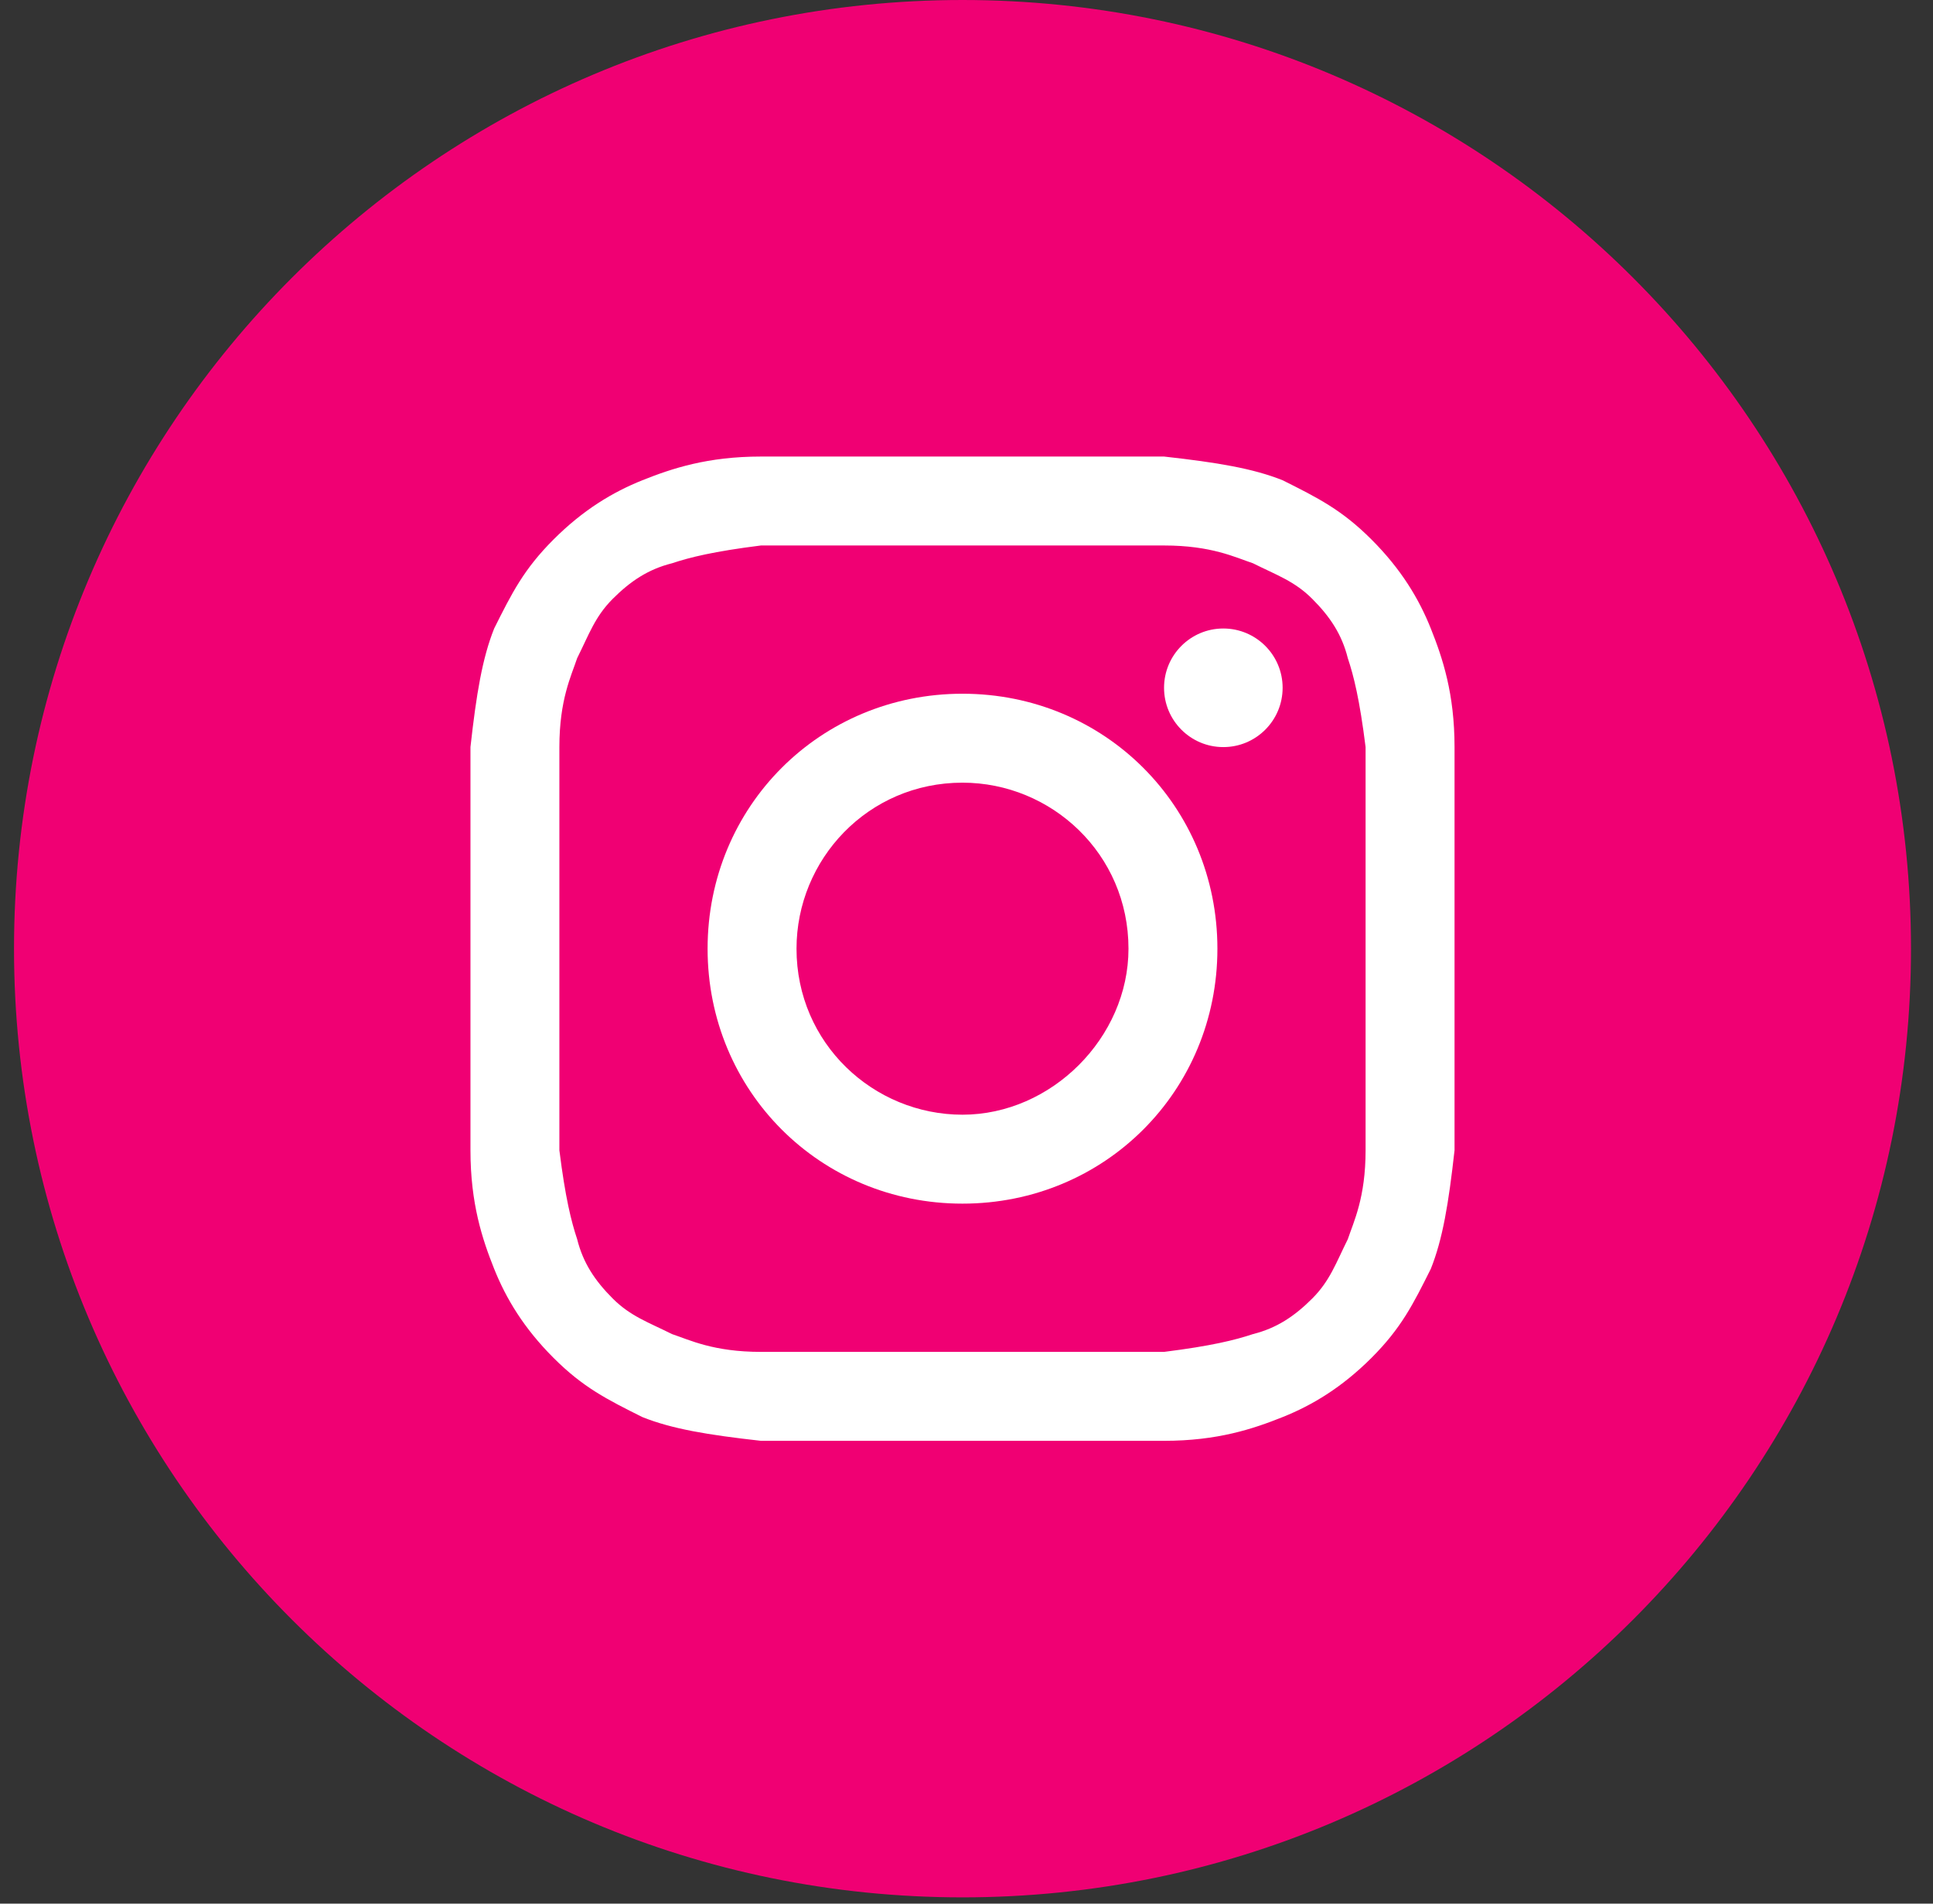
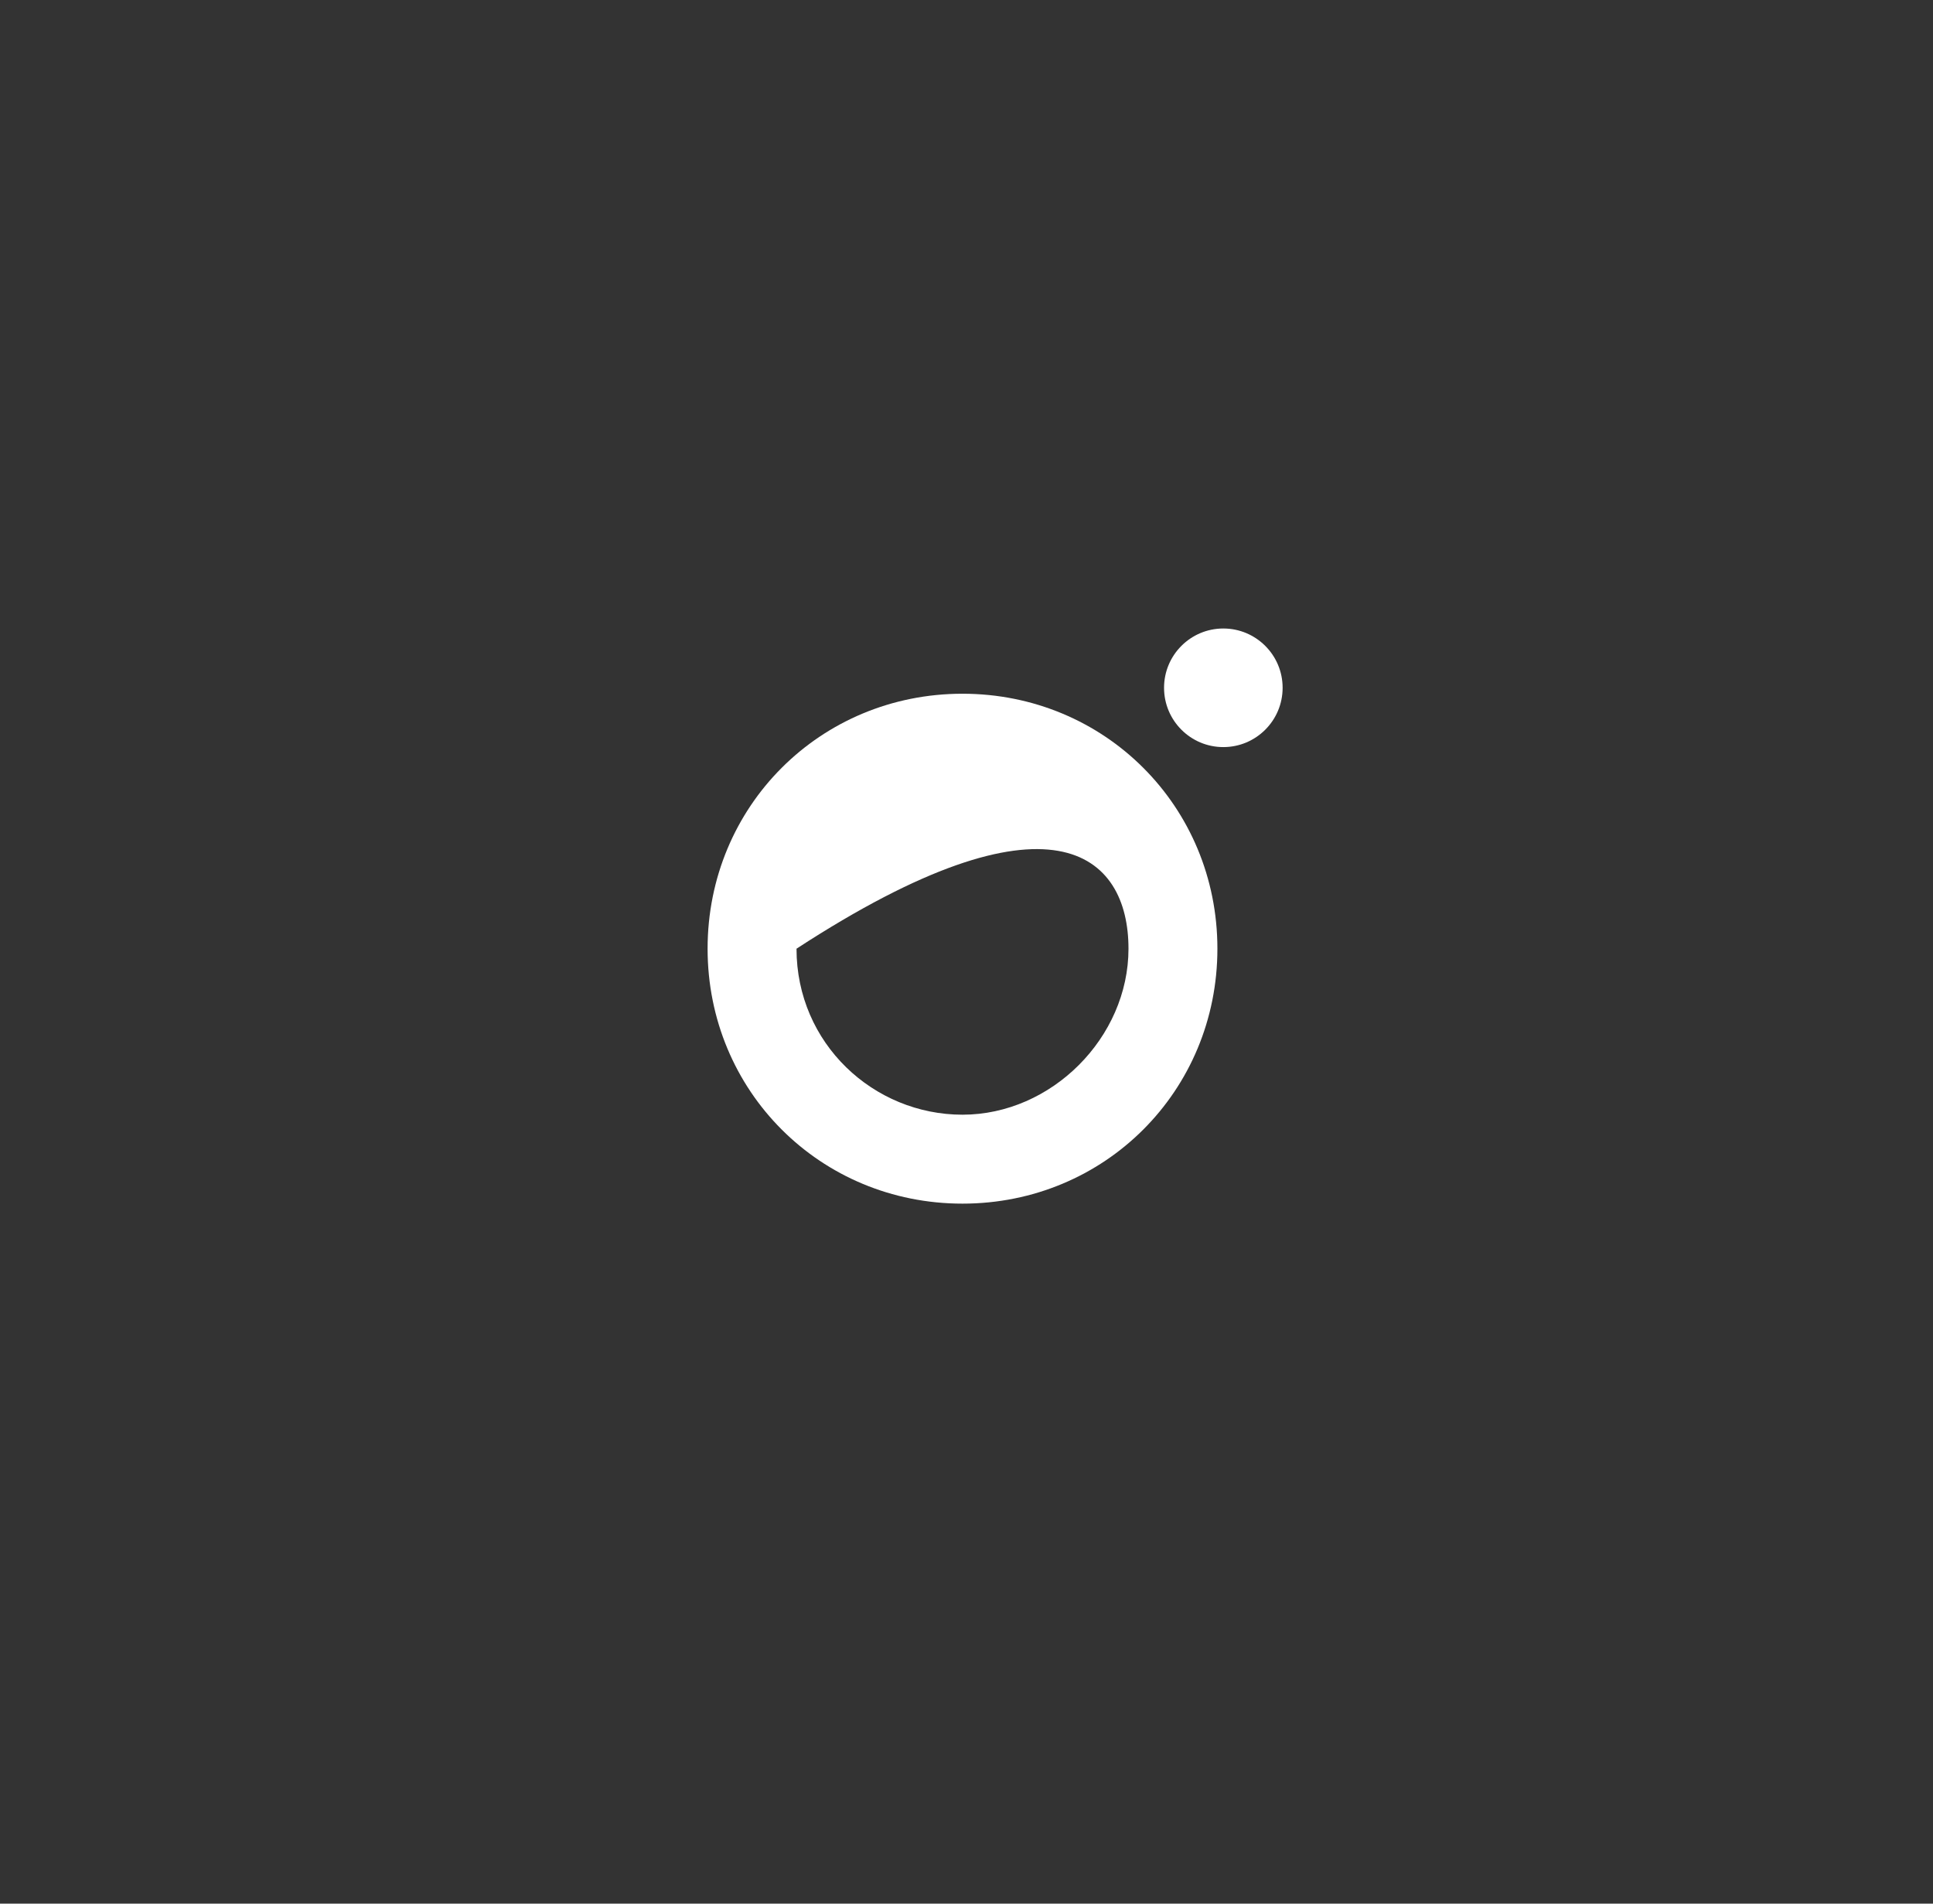
<svg xmlns="http://www.w3.org/2000/svg" width="65" height="64" viewBox="0 0 65 64" fill="none">
  <rect x="0" y="0" width="65" height="64" fill="#333333" stroke="none" />
-   <path d="M0.471 31.895C0.471 49.51 14.75 63.789 32.365 63.789C49.98 63.789 64.26 49.51 64.26 31.895C64.26 14.28 49.98 0 32.365 0C14.75 0 0.471 14.28 0.471 31.895Z" fill="#F00073" />
-   <path d="M32.365 18.339C36.751 18.339 37.349 18.339 39.143 18.339C40.738 18.339 41.535 18.738 42.133 18.937C42.93 19.336 43.528 19.535 44.126 20.133C44.724 20.731 45.123 21.329 45.322 22.127C45.522 22.725 45.721 23.522 45.92 25.117C45.92 26.911 45.92 27.31 45.92 31.895C45.92 36.479 45.92 36.878 45.92 38.672C45.92 40.267 45.522 41.064 45.322 41.662C44.924 42.46 44.724 43.058 44.126 43.656C43.528 44.254 42.93 44.652 42.133 44.852C41.535 45.051 40.738 45.25 39.143 45.45C37.349 45.45 36.95 45.45 32.365 45.45C27.78 45.45 27.382 45.45 25.588 45.45C23.993 45.45 23.195 45.051 22.598 44.852C21.8 44.453 21.202 44.254 20.604 43.656C20.006 43.058 19.607 42.46 19.408 41.662C19.209 41.064 19.009 40.267 18.81 38.672C18.81 36.878 18.81 36.479 18.81 31.895C18.81 27.31 18.81 26.911 18.81 25.117C18.81 23.522 19.209 22.725 19.408 22.127C19.807 21.329 20.006 20.731 20.604 20.133C21.202 19.535 21.8 19.137 22.598 18.937C23.195 18.738 23.993 18.539 25.588 18.339C27.382 18.339 27.98 18.339 32.365 18.339ZM32.365 15.349C27.78 15.349 27.382 15.349 25.588 15.349C23.794 15.349 22.598 15.748 21.601 16.146C20.604 16.545 19.607 17.143 18.611 18.14C17.614 19.137 17.215 19.934 16.617 21.13C16.219 22.127 16.019 23.323 15.82 25.117C15.82 26.911 15.82 27.509 15.82 31.895C15.82 36.479 15.82 36.878 15.82 38.672C15.82 40.466 16.219 41.662 16.617 42.659C17.016 43.656 17.614 44.652 18.611 45.649C19.607 46.646 20.405 47.044 21.601 47.642C22.598 48.041 23.794 48.24 25.588 48.44C27.382 48.44 27.98 48.44 32.365 48.44C36.751 48.44 37.349 48.44 39.143 48.44C40.937 48.44 42.133 48.041 43.13 47.642C44.126 47.244 45.123 46.646 46.12 45.649C47.117 44.652 47.515 43.855 48.113 42.659C48.512 41.662 48.711 40.466 48.911 38.672C48.911 36.878 48.911 36.28 48.911 31.895C48.911 27.509 48.911 26.911 48.911 25.117C48.911 23.323 48.512 22.127 48.113 21.13C47.715 20.133 47.117 19.137 46.12 18.14C45.123 17.143 44.326 16.744 43.13 16.146C42.133 15.748 40.937 15.549 39.143 15.349C37.349 15.349 36.95 15.349 32.365 15.349Z" fill="white" />
-   <path d="M32.365 23.323C27.581 23.323 23.794 27.11 23.794 31.895C23.794 36.679 27.581 40.466 32.365 40.466C37.149 40.466 40.937 36.679 40.937 31.895C40.937 27.11 37.149 23.323 32.365 23.323ZM32.365 37.476C29.375 37.476 26.784 35.084 26.784 31.895C26.784 28.904 29.176 26.313 32.365 26.313C35.355 26.313 37.947 28.705 37.947 31.895C37.947 34.885 35.355 37.476 32.365 37.476Z" fill="white" />
+   <path d="M32.365 23.323C27.581 23.323 23.794 27.11 23.794 31.895C23.794 36.679 27.581 40.466 32.365 40.466C37.149 40.466 40.937 36.679 40.937 31.895C40.937 27.11 37.149 23.323 32.365 23.323ZM32.365 37.476C29.375 37.476 26.784 35.084 26.784 31.895C35.355 26.313 37.947 28.705 37.947 31.895C37.947 34.885 35.355 37.476 32.365 37.476Z" fill="white" />
  <path d="M41.136 25.117C42.237 25.117 43.13 24.224 43.13 23.123C43.13 22.023 42.237 21.13 41.136 21.13C40.035 21.13 39.143 22.023 39.143 23.123C39.143 24.224 40.035 25.117 41.136 25.117Z" fill="white" />
</svg>